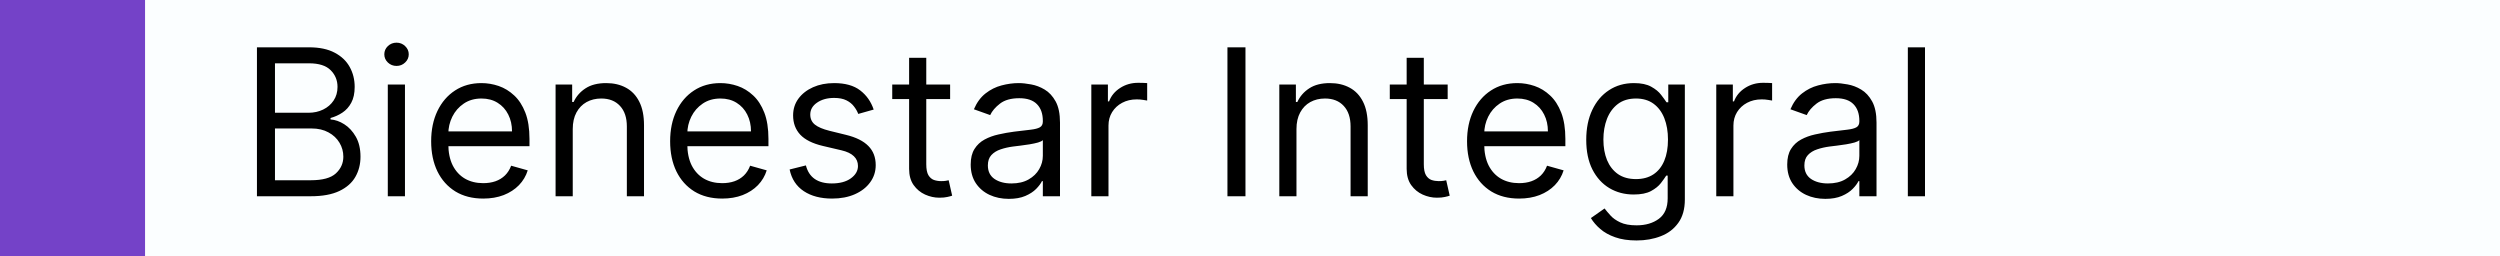
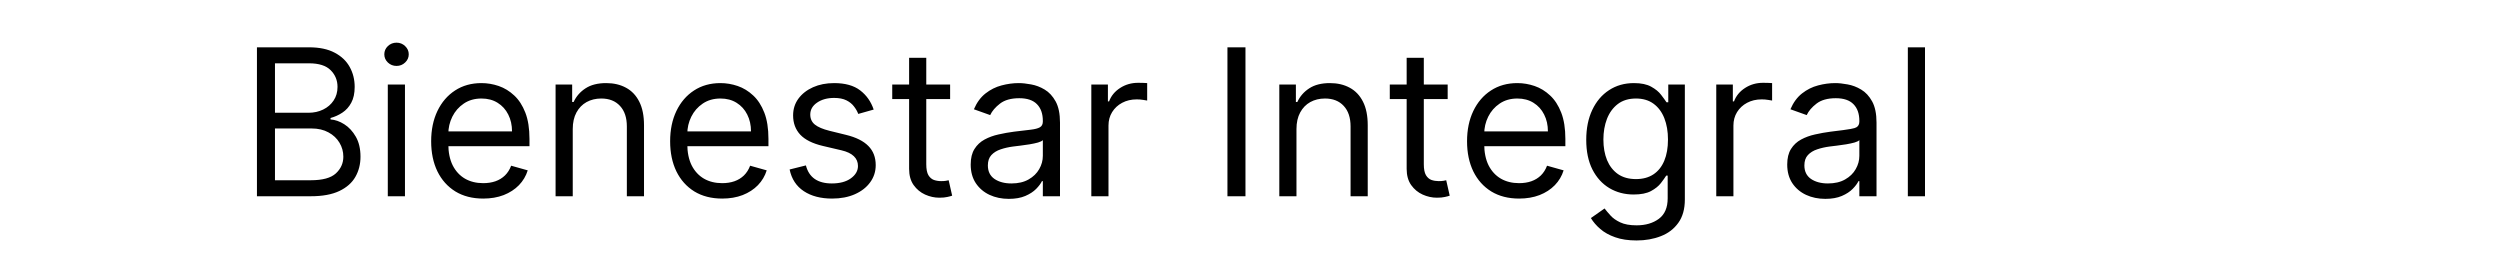
<svg xmlns="http://www.w3.org/2000/svg" width="293" height="30" viewBox="0 0 293 30" fill="none">
-   <rect width="293" height="30" fill="#FBFEFF" />
-   <rect width="17" height="30" fill="#7442C8" />
-   <path d="M30.114 23V5.545H36.216C37.432 5.545 38.435 5.756 39.224 6.176C40.014 6.591 40.602 7.151 40.989 7.855C41.375 8.554 41.568 9.33 41.568 10.182C41.568 10.932 41.435 11.551 41.168 12.04C40.906 12.528 40.56 12.915 40.128 13.199C39.702 13.483 39.239 13.693 38.739 13.829V14C39.273 14.034 39.81 14.222 40.349 14.562C40.889 14.903 41.341 15.392 41.705 16.028C42.068 16.665 42.25 17.443 42.25 18.364C42.25 19.239 42.051 20.026 41.653 20.724C41.256 21.423 40.628 21.977 39.77 22.386C38.912 22.796 37.795 23 36.42 23H30.114ZM32.227 21.125H36.42C37.801 21.125 38.781 20.858 39.361 20.324C39.946 19.784 40.239 19.131 40.239 18.364C40.239 17.773 40.088 17.227 39.787 16.727C39.486 16.222 39.057 15.818 38.5 15.517C37.943 15.21 37.284 15.057 36.523 15.057H32.227V21.125ZM32.227 13.216H36.148C36.784 13.216 37.358 13.091 37.869 12.841C38.386 12.591 38.795 12.239 39.097 11.784C39.403 11.329 39.557 10.796 39.557 10.182C39.557 9.415 39.29 8.764 38.756 8.23C38.222 7.69 37.375 7.42 36.216 7.42H32.227V13.216ZM45.45 23V9.909H47.462V23H45.45ZM46.473 7.727C46.081 7.727 45.743 7.594 45.459 7.327C45.18 7.06 45.041 6.739 45.041 6.364C45.041 5.989 45.18 5.668 45.459 5.401C45.743 5.134 46.081 5 46.473 5C46.865 5 47.2 5.134 47.479 5.401C47.763 5.668 47.905 5.989 47.905 6.364C47.905 6.739 47.763 7.06 47.479 7.327C47.2 7.594 46.865 7.727 46.473 7.727ZM56.634 23.273C55.373 23.273 54.285 22.994 53.37 22.438C52.461 21.875 51.759 21.091 51.265 20.085C50.776 19.074 50.532 17.898 50.532 16.557C50.532 15.216 50.776 14.034 51.265 13.011C51.759 11.983 52.447 11.182 53.327 10.608C54.214 10.028 55.248 9.739 56.43 9.739C57.111 9.739 57.785 9.852 58.45 10.079C59.114 10.307 59.719 10.676 60.265 11.188C60.81 11.693 61.245 12.364 61.569 13.199C61.893 14.034 62.055 15.062 62.055 16.284V17.136H51.964V15.398H60.009C60.009 14.659 59.861 14 59.566 13.421C59.276 12.841 58.861 12.383 58.322 12.048C57.788 11.713 57.157 11.546 56.43 11.546C55.629 11.546 54.935 11.744 54.35 12.142C53.771 12.534 53.325 13.046 53.012 13.676C52.7 14.307 52.543 14.983 52.543 15.704V16.864C52.543 17.852 52.714 18.69 53.055 19.378C53.401 20.06 53.881 20.579 54.495 20.938C55.109 21.29 55.822 21.466 56.634 21.466C57.163 21.466 57.64 21.392 58.066 21.244C58.498 21.091 58.87 20.864 59.182 20.562C59.495 20.256 59.736 19.875 59.907 19.421L61.85 19.966C61.646 20.625 61.302 21.204 60.819 21.704C60.336 22.199 59.739 22.585 59.029 22.864C58.319 23.136 57.521 23.273 56.634 23.273ZM67.126 15.125V23H65.114V9.909H67.058V11.954H67.228C67.535 11.29 68.001 10.756 68.626 10.352C69.251 9.943 70.058 9.739 71.046 9.739C71.933 9.739 72.708 9.92 73.373 10.284C74.038 10.642 74.555 11.188 74.924 11.921C75.293 12.648 75.478 13.568 75.478 14.682V23H73.467V14.818C73.467 13.79 73.2 12.989 72.665 12.415C72.131 11.835 71.398 11.546 70.467 11.546C69.825 11.546 69.251 11.685 68.745 11.963C68.245 12.242 67.85 12.648 67.56 13.182C67.271 13.716 67.126 14.364 67.126 15.125ZM84.642 23.273C83.381 23.273 82.293 22.994 81.378 22.438C80.469 21.875 79.767 21.091 79.273 20.085C78.784 19.074 78.54 17.898 78.54 16.557C78.54 15.216 78.784 14.034 79.273 13.011C79.767 11.983 80.454 11.182 81.335 10.608C82.222 10.028 83.256 9.739 84.438 9.739C85.119 9.739 85.793 9.852 86.457 10.079C87.122 10.307 87.727 10.676 88.273 11.188C88.818 11.693 89.253 12.364 89.577 13.199C89.901 14.034 90.062 15.062 90.062 16.284V17.136H79.972V15.398H88.017C88.017 14.659 87.869 14 87.574 13.421C87.284 12.841 86.869 12.383 86.329 12.048C85.796 11.713 85.165 11.546 84.438 11.546C83.636 11.546 82.943 11.744 82.358 12.142C81.778 12.534 81.332 13.046 81.02 13.676C80.707 14.307 80.551 14.983 80.551 15.704V16.864C80.551 17.852 80.722 18.69 81.062 19.378C81.409 20.06 81.889 20.579 82.503 20.938C83.117 21.29 83.829 21.466 84.642 21.466C85.171 21.466 85.648 21.392 86.074 21.244C86.506 21.091 86.878 20.864 87.19 20.562C87.503 20.256 87.744 19.875 87.915 19.421L89.858 19.966C89.653 20.625 89.31 21.204 88.827 21.704C88.344 22.199 87.747 22.585 87.037 22.864C86.327 23.136 85.528 23.273 84.642 23.273ZM102.395 12.841L100.588 13.352C100.474 13.051 100.307 12.758 100.085 12.474C99.869 12.185 99.574 11.946 99.199 11.758C98.824 11.571 98.344 11.477 97.758 11.477C96.957 11.477 96.29 11.662 95.756 12.031C95.227 12.395 94.963 12.858 94.963 13.421C94.963 13.921 95.145 14.315 95.508 14.605C95.872 14.895 96.44 15.136 97.213 15.329L99.156 15.807C100.327 16.091 101.199 16.526 101.773 17.111C102.347 17.69 102.634 18.438 102.634 19.352C102.634 20.102 102.418 20.773 101.986 21.364C101.56 21.954 100.963 22.421 100.196 22.761C99.429 23.102 98.537 23.273 97.52 23.273C96.185 23.273 95.079 22.983 94.204 22.403C93.329 21.824 92.776 20.977 92.543 19.864L94.452 19.386C94.633 20.091 94.977 20.619 95.483 20.972C95.994 21.324 96.662 21.5 97.486 21.5C98.423 21.5 99.168 21.301 99.719 20.903C100.276 20.5 100.554 20.017 100.554 19.454C100.554 19 100.395 18.619 100.077 18.312C99.758 18 99.27 17.767 98.611 17.614L96.429 17.102C95.23 16.818 94.349 16.378 93.787 15.781C93.23 15.179 92.952 14.426 92.952 13.523C92.952 12.784 93.159 12.131 93.574 11.562C93.994 10.994 94.565 10.548 95.287 10.224C96.014 9.901 96.838 9.739 97.758 9.739C99.054 9.739 100.071 10.023 100.81 10.591C101.554 11.159 102.082 11.909 102.395 12.841ZM111.354 9.909V11.614H104.57V9.909H111.354ZM106.548 6.773H108.559V19.25C108.559 19.818 108.641 20.244 108.806 20.528C108.977 20.807 109.192 20.994 109.454 21.091C109.721 21.182 110.002 21.227 110.298 21.227C110.519 21.227 110.701 21.216 110.843 21.193C110.985 21.165 111.099 21.142 111.184 21.125L111.593 22.932C111.457 22.983 111.266 23.034 111.022 23.085C110.778 23.142 110.468 23.171 110.093 23.171C109.525 23.171 108.968 23.048 108.423 22.804C107.883 22.56 107.434 22.188 107.076 21.688C106.724 21.188 106.548 20.557 106.548 19.796V6.773ZM118.232 23.307C117.403 23.307 116.65 23.151 115.974 22.838C115.298 22.52 114.761 22.062 114.363 21.466C113.965 20.864 113.766 20.136 113.766 19.284C113.766 18.534 113.914 17.926 114.21 17.46C114.505 16.989 114.9 16.619 115.394 16.352C115.888 16.085 116.434 15.886 117.031 15.756C117.633 15.619 118.238 15.511 118.846 15.432C119.641 15.329 120.286 15.253 120.781 15.202C121.281 15.145 121.644 15.051 121.871 14.921C122.104 14.79 122.221 14.562 122.221 14.239V14.171C122.221 13.329 121.991 12.676 121.531 12.21C121.076 11.744 120.386 11.511 119.46 11.511C118.499 11.511 117.746 11.722 117.201 12.142C116.656 12.562 116.272 13.011 116.05 13.489L114.141 12.807C114.482 12.011 114.937 11.392 115.505 10.949C116.079 10.5 116.704 10.188 117.38 10.011C118.062 9.83 118.732 9.739 119.391 9.739C119.812 9.739 120.295 9.79 120.84 9.892C121.391 9.989 121.923 10.19 122.434 10.497C122.951 10.804 123.38 11.267 123.721 11.886C124.062 12.506 124.232 13.335 124.232 14.375V23H122.221V21.227H122.119C121.982 21.511 121.755 21.815 121.437 22.139C121.119 22.463 120.695 22.739 120.167 22.966C119.638 23.193 118.994 23.307 118.232 23.307ZM118.539 21.5C119.335 21.5 120.005 21.344 120.55 21.031C121.102 20.719 121.516 20.315 121.795 19.821C122.079 19.327 122.221 18.807 122.221 18.261V16.421C122.136 16.523 121.948 16.616 121.658 16.702C121.374 16.781 121.045 16.852 120.67 16.915C120.3 16.972 119.94 17.023 119.587 17.068C119.241 17.108 118.96 17.142 118.744 17.171C118.221 17.239 117.732 17.349 117.278 17.503C116.829 17.651 116.465 17.875 116.187 18.176C115.914 18.472 115.778 18.875 115.778 19.386C115.778 20.085 116.036 20.614 116.553 20.972C117.076 21.324 117.738 21.5 118.539 21.5ZM127.903 23V9.909H129.847V11.886H129.983C130.222 11.239 130.653 10.713 131.278 10.31C131.903 9.906 132.608 9.705 133.392 9.705C133.54 9.705 133.724 9.707 133.946 9.713C134.168 9.719 134.335 9.727 134.449 9.739V11.784C134.381 11.767 134.224 11.742 133.98 11.707C133.741 11.668 133.489 11.648 133.222 11.648C132.585 11.648 132.017 11.781 131.517 12.048C131.023 12.31 130.631 12.673 130.341 13.139C130.057 13.599 129.915 14.125 129.915 14.716V23H127.903ZM145.969 5.545V23H143.856V5.545H145.969ZM151.946 15.125V23H149.935V9.909H151.878V11.954H152.048C152.355 11.29 152.821 10.756 153.446 10.352C154.071 9.943 154.878 9.739 155.866 9.739C156.753 9.739 157.528 9.92 158.193 10.284C158.858 10.642 159.375 11.188 159.744 11.921C160.114 12.648 160.298 13.568 160.298 14.682V23H158.287V14.818C158.287 13.79 158.02 12.989 157.486 12.415C156.952 11.835 156.219 11.546 155.287 11.546C154.645 11.546 154.071 11.685 153.565 11.963C153.065 12.242 152.67 12.648 152.381 13.182C152.091 13.716 151.946 14.364 151.946 15.125ZM169.667 9.909V11.614H162.883V9.909H169.667ZM164.86 6.773H166.871V19.25C166.871 19.818 166.954 20.244 167.119 20.528C167.289 20.807 167.505 20.994 167.766 21.091C168.033 21.182 168.315 21.227 168.61 21.227C168.832 21.227 169.013 21.216 169.156 21.193C169.298 21.165 169.411 21.142 169.496 21.125L169.906 22.932C169.769 22.983 169.579 23.034 169.335 23.085C169.09 23.142 168.781 23.171 168.406 23.171C167.837 23.171 167.281 23.048 166.735 22.804C166.195 22.56 165.746 22.188 165.388 21.688C165.036 21.188 164.86 20.557 164.86 19.796V6.773ZM178.04 23.273C176.779 23.273 175.691 22.994 174.776 22.438C173.867 21.875 173.165 21.091 172.671 20.085C172.183 19.074 171.938 17.898 171.938 16.557C171.938 15.216 172.183 14.034 172.671 13.011C173.165 11.983 173.853 11.182 174.734 10.608C175.62 10.028 176.654 9.739 177.836 9.739C178.518 9.739 179.191 9.852 179.856 10.079C180.521 10.307 181.126 10.676 181.671 11.188C182.217 11.693 182.651 12.364 182.975 13.199C183.299 14.034 183.461 15.062 183.461 16.284V17.136H173.37V15.398H181.415C181.415 14.659 181.268 14 180.972 13.421C180.683 12.841 180.268 12.383 179.728 12.048C179.194 11.713 178.563 11.546 177.836 11.546C177.035 11.546 176.342 11.744 175.756 12.142C175.177 12.534 174.731 13.046 174.418 13.676C174.106 14.307 173.95 14.983 173.95 15.704V16.864C173.95 17.852 174.12 18.69 174.461 19.378C174.808 20.06 175.288 20.579 175.901 20.938C176.515 21.29 177.228 21.466 178.04 21.466C178.569 21.466 179.046 21.392 179.472 21.244C179.904 21.091 180.276 20.864 180.589 20.562C180.901 20.256 181.143 19.875 181.313 19.421L183.256 19.966C183.052 20.625 182.708 21.204 182.225 21.704C181.742 22.199 181.146 22.585 180.435 22.864C179.725 23.136 178.927 23.273 178.04 23.273ZM191.805 28.182C190.833 28.182 189.998 28.057 189.299 27.807C188.6 27.562 188.018 27.239 187.552 26.835C187.092 26.438 186.725 26.011 186.452 25.557L188.055 24.432C188.237 24.671 188.467 24.943 188.745 25.25C189.023 25.562 189.404 25.832 189.887 26.06C190.376 26.293 191.015 26.409 191.805 26.409C192.862 26.409 193.734 26.153 194.421 25.642C195.109 25.131 195.452 24.329 195.452 23.239V20.579H195.282C195.134 20.818 194.924 21.114 194.651 21.466C194.384 21.812 193.998 22.122 193.492 22.395C192.992 22.662 192.316 22.796 191.464 22.796C190.407 22.796 189.458 22.546 188.617 22.046C187.782 21.546 187.12 20.818 186.631 19.864C186.148 18.909 185.907 17.75 185.907 16.386C185.907 15.046 186.143 13.878 186.614 12.883C187.086 11.883 187.742 11.111 188.583 10.565C189.424 10.014 190.396 9.739 191.498 9.739C192.35 9.739 193.026 9.881 193.526 10.165C194.032 10.443 194.418 10.761 194.685 11.119C194.958 11.472 195.168 11.761 195.316 11.989H195.521V9.909H197.464V23.375C197.464 24.5 197.208 25.415 196.697 26.119C196.191 26.829 195.509 27.349 194.651 27.679C193.799 28.014 192.85 28.182 191.805 28.182ZM191.737 20.989C192.543 20.989 193.225 20.804 193.782 20.435C194.339 20.065 194.762 19.534 195.052 18.841C195.342 18.148 195.487 17.318 195.487 16.352C195.487 15.409 195.344 14.577 195.06 13.855C194.776 13.133 194.356 12.568 193.799 12.159C193.242 11.75 192.555 11.546 191.737 11.546C190.884 11.546 190.174 11.761 189.606 12.193C189.043 12.625 188.62 13.204 188.336 13.932C188.058 14.659 187.918 15.466 187.918 16.352C187.918 17.261 188.06 18.065 188.344 18.764C188.634 19.457 189.06 20.003 189.623 20.401C190.191 20.793 190.896 20.989 191.737 20.989ZM201.146 23V9.909H203.089V11.886H203.225C203.464 11.239 203.896 10.713 204.521 10.31C205.146 9.906 205.85 9.705 206.634 9.705C206.782 9.705 206.967 9.707 207.188 9.713C207.41 9.719 207.577 9.727 207.691 9.739V11.784C207.623 11.767 207.467 11.742 207.222 11.707C206.984 11.668 206.731 11.648 206.464 11.648C205.827 11.648 205.259 11.781 204.759 12.048C204.265 12.31 203.873 12.673 203.583 13.139C203.299 13.599 203.157 14.125 203.157 14.716V23H201.146ZM213.928 23.307C213.098 23.307 212.345 23.151 211.669 22.838C210.993 22.52 210.456 22.062 210.058 21.466C209.661 20.864 209.462 20.136 209.462 19.284C209.462 18.534 209.609 17.926 209.905 17.46C210.2 16.989 210.595 16.619 211.089 16.352C211.584 16.085 212.129 15.886 212.726 15.756C213.328 15.619 213.933 15.511 214.541 15.432C215.337 15.329 215.982 15.253 216.476 15.202C216.976 15.145 217.339 15.051 217.567 14.921C217.8 14.79 217.916 14.562 217.916 14.239V14.171C217.916 13.329 217.686 12.676 217.226 12.21C216.771 11.744 216.081 11.511 215.155 11.511C214.195 11.511 213.442 11.722 212.896 12.142C212.351 12.562 211.967 13.011 211.746 13.489L209.837 12.807C210.178 12.011 210.632 11.392 211.2 10.949C211.774 10.5 212.399 10.188 213.075 10.011C213.757 9.83 214.428 9.739 215.087 9.739C215.507 9.739 215.99 9.79 216.536 9.892C217.087 9.989 217.618 10.19 218.129 10.497C218.646 10.804 219.075 11.267 219.416 11.886C219.757 12.506 219.928 13.335 219.928 14.375V23H217.916V21.227H217.814C217.678 21.511 217.45 21.815 217.132 22.139C216.814 22.463 216.391 22.739 215.862 22.966C215.334 23.193 214.689 23.307 213.928 23.307ZM214.234 21.5C215.03 21.5 215.7 21.344 216.246 21.031C216.797 20.719 217.212 20.315 217.49 19.821C217.774 19.327 217.916 18.807 217.916 18.261V16.421C217.831 16.523 217.643 16.616 217.354 16.702C217.07 16.781 216.74 16.852 216.365 16.915C215.996 16.972 215.635 17.023 215.283 17.068C214.936 17.108 214.655 17.142 214.439 17.171C213.916 17.239 213.428 17.349 212.973 17.503C212.524 17.651 212.161 17.875 211.882 18.176C211.609 18.472 211.473 18.875 211.473 19.386C211.473 20.085 211.732 20.614 212.249 20.972C212.771 21.324 213.433 21.5 214.234 21.5ZM225.61 5.545V23H223.599V5.545H225.61Z" fill="black" />
+   <path d="M30.114 23V5.545H36.216C37.432 5.545 38.435 5.756 39.224 6.176C40.014 6.591 40.602 7.151 40.989 7.855C41.375 8.554 41.568 9.33 41.568 10.182C41.568 10.932 41.435 11.551 41.168 12.04C40.906 12.528 40.56 12.915 40.128 13.199C39.702 13.483 39.239 13.693 38.739 13.829V14C39.273 14.034 39.81 14.222 40.349 14.562C40.889 14.903 41.341 15.392 41.705 16.028C42.068 16.665 42.25 17.443 42.25 18.364C42.25 19.239 42.051 20.026 41.653 20.724C41.256 21.423 40.628 21.977 39.77 22.386C38.912 22.796 37.795 23 36.42 23H30.114ZM32.227 21.125H36.42C37.801 21.125 38.781 20.858 39.361 20.324C39.946 19.784 40.239 19.131 40.239 18.364C40.239 17.773 40.088 17.227 39.787 16.727C39.486 16.222 39.057 15.818 38.5 15.517C37.943 15.21 37.284 15.057 36.523 15.057H32.227V21.125ZM32.227 13.216H36.148C36.784 13.216 37.358 13.091 37.869 12.841C38.386 12.591 38.795 12.239 39.097 11.784C39.403 11.329 39.557 10.796 39.557 10.182C39.557 9.415 39.29 8.764 38.756 8.23C38.222 7.69 37.375 7.42 36.216 7.42H32.227V13.216ZM45.45 23V9.909H47.462V23H45.45ZM46.473 7.727C46.081 7.727 45.743 7.594 45.459 7.327C45.18 7.06 45.041 6.739 45.041 6.364C45.041 5.989 45.18 5.668 45.459 5.401C45.743 5.134 46.081 5 46.473 5C46.865 5 47.2 5.134 47.479 5.401C47.763 5.668 47.905 5.989 47.905 6.364C47.905 6.739 47.763 7.06 47.479 7.327C47.2 7.594 46.865 7.727 46.473 7.727ZM56.634 23.273C55.373 23.273 54.285 22.994 53.37 22.438C52.461 21.875 51.759 21.091 51.265 20.085C50.776 19.074 50.532 17.898 50.532 16.557C50.532 15.216 50.776 14.034 51.265 13.011C51.759 11.983 52.447 11.182 53.327 10.608C54.214 10.028 55.248 9.739 56.43 9.739C57.111 9.739 57.785 9.852 58.45 10.079C59.114 10.307 59.719 10.676 60.265 11.188C60.81 11.693 61.245 12.364 61.569 13.199C61.893 14.034 62.055 15.062 62.055 16.284V17.136H51.964V15.398H60.009C60.009 14.659 59.861 14 59.566 13.421C59.276 12.841 58.861 12.383 58.322 12.048C57.788 11.713 57.157 11.546 56.43 11.546C55.629 11.546 54.935 11.744 54.35 12.142C53.771 12.534 53.325 13.046 53.012 13.676C52.7 14.307 52.543 14.983 52.543 15.704V16.864C52.543 17.852 52.714 18.69 53.055 19.378C53.401 20.06 53.881 20.579 54.495 20.938C55.109 21.29 55.822 21.466 56.634 21.466C57.163 21.466 57.64 21.392 58.066 21.244C58.498 21.091 58.87 20.864 59.182 20.562C59.495 20.256 59.736 19.875 59.907 19.421L61.85 19.966C61.646 20.625 61.302 21.204 60.819 21.704C60.336 22.199 59.739 22.585 59.029 22.864C58.319 23.136 57.521 23.273 56.634 23.273ZM67.126 15.125V23H65.114V9.909H67.058V11.954H67.228C67.535 11.29 68.001 10.756 68.626 10.352C69.251 9.943 70.058 9.739 71.046 9.739C71.933 9.739 72.708 9.92 73.373 10.284C74.038 10.642 74.555 11.188 74.924 11.921C75.293 12.648 75.478 13.568 75.478 14.682V23H73.467V14.818C73.467 13.79 73.2 12.989 72.665 12.415C72.131 11.835 71.398 11.546 70.467 11.546C69.825 11.546 69.251 11.685 68.745 11.963C68.245 12.242 67.85 12.648 67.56 13.182C67.271 13.716 67.126 14.364 67.126 15.125ZM84.642 23.273C83.381 23.273 82.293 22.994 81.378 22.438C80.469 21.875 79.767 21.091 79.273 20.085C78.784 19.074 78.54 17.898 78.54 16.557C78.54 15.216 78.784 14.034 79.273 13.011C79.767 11.983 80.454 11.182 81.335 10.608C82.222 10.028 83.256 9.739 84.438 9.739C85.119 9.739 85.793 9.852 86.457 10.079C87.122 10.307 87.727 10.676 88.273 11.188C88.818 11.693 89.253 12.364 89.577 13.199C89.901 14.034 90.062 15.062 90.062 16.284V17.136H79.972V15.398H88.017C88.017 14.659 87.869 14 87.574 13.421C87.284 12.841 86.869 12.383 86.329 12.048C85.796 11.713 85.165 11.546 84.438 11.546C83.636 11.546 82.943 11.744 82.358 12.142C81.778 12.534 81.332 13.046 81.02 13.676C80.707 14.307 80.551 14.983 80.551 15.704V16.864C80.551 17.852 80.722 18.69 81.062 19.378C81.409 20.06 81.889 20.579 82.503 20.938C83.117 21.29 83.829 21.466 84.642 21.466C85.171 21.466 85.648 21.392 86.074 21.244C86.506 21.091 86.878 20.864 87.19 20.562C87.503 20.256 87.744 19.875 87.915 19.421L89.858 19.966C89.653 20.625 89.31 21.204 88.827 21.704C88.344 22.199 87.747 22.585 87.037 22.864C86.327 23.136 85.528 23.273 84.642 23.273ZM102.395 12.841L100.588 13.352C100.474 13.051 100.307 12.758 100.085 12.474C99.869 12.185 99.574 11.946 99.199 11.758C98.824 11.571 98.344 11.477 97.758 11.477C96.957 11.477 96.29 11.662 95.756 12.031C95.227 12.395 94.963 12.858 94.963 13.421C94.963 13.921 95.145 14.315 95.508 14.605C95.872 14.895 96.44 15.136 97.213 15.329L99.156 15.807C100.327 16.091 101.199 16.526 101.773 17.111C102.347 17.69 102.634 18.438 102.634 19.352C102.634 20.102 102.418 20.773 101.986 21.364C101.56 21.954 100.963 22.421 100.196 22.761C99.429 23.102 98.537 23.273 97.52 23.273C96.185 23.273 95.079 22.983 94.204 22.403C93.329 21.824 92.776 20.977 92.543 19.864L94.452 19.386C94.633 20.091 94.977 20.619 95.483 20.972C95.994 21.324 96.662 21.5 97.486 21.5C98.423 21.5 99.168 21.301 99.719 20.903C100.276 20.5 100.554 20.017 100.554 19.454C100.554 19 100.395 18.619 100.077 18.312C99.758 18 99.27 17.767 98.611 17.614L96.429 17.102C95.23 16.818 94.349 16.378 93.787 15.781C93.23 15.179 92.952 14.426 92.952 13.523C92.952 12.784 93.159 12.131 93.574 11.562C93.994 10.994 94.565 10.548 95.287 10.224C96.014 9.901 96.838 9.739 97.758 9.739C99.054 9.739 100.071 10.023 100.81 10.591C101.554 11.159 102.082 11.909 102.395 12.841ZM111.354 9.909V11.614H104.57V9.909H111.354ZM106.548 6.773H108.559V19.25C108.559 19.818 108.641 20.244 108.806 20.528C108.977 20.807 109.192 20.994 109.454 21.091C109.721 21.182 110.002 21.227 110.298 21.227C110.519 21.227 110.701 21.216 110.843 21.193C110.985 21.165 111.099 21.142 111.184 21.125L111.593 22.932C111.457 22.983 111.266 23.034 111.022 23.085C110.778 23.142 110.468 23.171 110.093 23.171C109.525 23.171 108.968 23.048 108.423 22.804C107.883 22.56 107.434 22.188 107.076 21.688C106.724 21.188 106.548 20.557 106.548 19.796V6.773ZM118.232 23.307C117.403 23.307 116.65 23.151 115.974 22.838C115.298 22.52 114.761 22.062 114.363 21.466C113.965 20.864 113.766 20.136 113.766 19.284C113.766 18.534 113.914 17.926 114.21 17.46C114.505 16.989 114.9 16.619 115.394 16.352C115.888 16.085 116.434 15.886 117.031 15.756C117.633 15.619 118.238 15.511 118.846 15.432C119.641 15.329 120.286 15.253 120.781 15.202C121.281 15.145 121.644 15.051 121.871 14.921C122.104 14.79 122.221 14.562 122.221 14.239V14.171C122.221 13.329 121.991 12.676 121.531 12.21C121.076 11.744 120.386 11.511 119.46 11.511C118.499 11.511 117.746 11.722 117.201 12.142C116.656 12.562 116.272 13.011 116.05 13.489L114.141 12.807C114.482 12.011 114.937 11.392 115.505 10.949C116.079 10.5 116.704 10.188 117.38 10.011C118.062 9.83 118.732 9.739 119.391 9.739C119.812 9.739 120.295 9.79 120.84 9.892C121.391 9.989 121.923 10.19 122.434 10.497C122.951 10.804 123.38 11.267 123.721 11.886C124.062 12.506 124.232 13.335 124.232 14.375V23H122.221V21.227H122.119C121.982 21.511 121.755 21.815 121.437 22.139C121.119 22.463 120.695 22.739 120.167 22.966C119.638 23.193 118.994 23.307 118.232 23.307ZM118.539 21.5C119.335 21.5 120.005 21.344 120.55 21.031C121.102 20.719 121.516 20.315 121.795 19.821C122.079 19.327 122.221 18.807 122.221 18.261V16.421C122.136 16.523 121.948 16.616 121.658 16.702C121.374 16.781 121.045 16.852 120.67 16.915C120.3 16.972 119.94 17.023 119.587 17.068C119.241 17.108 118.96 17.142 118.744 17.171C118.221 17.239 117.732 17.349 117.278 17.503C116.829 17.651 116.465 17.875 116.187 18.176C115.914 18.472 115.778 18.875 115.778 19.386C115.778 20.085 116.036 20.614 116.553 20.972C117.076 21.324 117.738 21.5 118.539 21.5ZM127.903 23V9.909H129.847V11.886H129.983C130.222 11.239 130.653 10.713 131.278 10.31C131.903 9.906 132.608 9.705 133.392 9.705C133.54 9.705 133.724 9.707 133.946 9.713C134.168 9.719 134.335 9.727 134.449 9.739V11.784C134.381 11.767 134.224 11.742 133.98 11.707C133.741 11.668 133.489 11.648 133.222 11.648C132.585 11.648 132.017 11.781 131.517 12.048C131.023 12.31 130.631 12.673 130.341 13.139C130.057 13.599 129.915 14.125 129.915 14.716V23H127.903ZM145.969 5.545V23H143.856V5.545H145.969ZM151.946 15.125V23H149.935V9.909H151.878V11.954H152.048C152.355 11.29 152.821 10.756 153.446 10.352C154.071 9.943 154.878 9.739 155.866 9.739C156.753 9.739 157.528 9.92 158.193 10.284C158.858 10.642 159.375 11.188 159.744 11.921C160.114 12.648 160.298 13.568 160.298 14.682V23H158.287V14.818C158.287 13.79 158.02 12.989 157.486 12.415C156.952 11.835 156.219 11.546 155.287 11.546C154.645 11.546 154.071 11.685 153.565 11.963C153.065 12.242 152.67 12.648 152.381 13.182C152.091 13.716 151.946 14.364 151.946 15.125ZM169.667 9.909V11.614H162.883V9.909H169.667ZM164.86 6.773H166.871V19.25C166.871 19.818 166.954 20.244 167.119 20.528C167.289 20.807 167.505 20.994 167.766 21.091C168.033 21.182 168.315 21.227 168.61 21.227C168.832 21.227 169.013 21.216 169.156 21.193C169.298 21.165 169.411 21.142 169.496 21.125L169.906 22.932C169.769 22.983 169.579 23.034 169.335 23.085C169.09 23.142 168.781 23.171 168.406 23.171C167.837 23.171 167.281 23.048 166.735 22.804C166.195 22.56 165.746 22.188 165.388 21.688C165.036 21.188 164.86 20.557 164.86 19.796V6.773ZM178.04 23.273C176.779 23.273 175.691 22.994 174.776 22.438C173.867 21.875 173.165 21.091 172.671 20.085C172.183 19.074 171.938 17.898 171.938 16.557C171.938 15.216 172.183 14.034 172.671 13.011C173.165 11.983 173.853 11.182 174.734 10.608C175.62 10.028 176.654 9.739 177.836 9.739C178.518 9.739 179.191 9.852 179.856 10.079C180.521 10.307 181.126 10.676 181.671 11.188C182.217 11.693 182.651 12.364 182.975 13.199C183.299 14.034 183.461 15.062 183.461 16.284V17.136H173.37V15.398H181.415C181.415 14.659 181.268 14 180.972 13.421C180.683 12.841 180.268 12.383 179.728 12.048C179.194 11.713 178.563 11.546 177.836 11.546C177.035 11.546 176.342 11.744 175.756 12.142C175.177 12.534 174.731 13.046 174.418 13.676C174.106 14.307 173.95 14.983 173.95 15.704V16.864C173.95 17.852 174.12 18.69 174.461 19.378C174.808 20.06 175.288 20.579 175.901 20.938C176.515 21.29 177.228 21.466 178.04 21.466C178.569 21.466 179.046 21.392 179.472 21.244C179.904 21.091 180.276 20.864 180.589 20.562C180.901 20.256 181.143 19.875 181.313 19.421L183.256 19.966C183.052 20.625 182.708 21.204 182.225 21.704C181.742 22.199 181.146 22.585 180.435 22.864C179.725 23.136 178.927 23.273 178.04 23.273ZM191.805 28.182C190.833 28.182 189.998 28.057 189.299 27.807C188.6 27.562 188.018 27.239 187.552 26.835C187.092 26.438 186.725 26.011 186.452 25.557L188.055 24.432C188.237 24.671 188.467 24.943 188.745 25.25C189.023 25.562 189.404 25.832 189.887 26.06C190.376 26.293 191.015 26.409 191.805 26.409C192.862 26.409 193.734 26.153 194.421 25.642C195.109 25.131 195.452 24.329 195.452 23.239V20.579H195.282C195.134 20.818 194.924 21.114 194.651 21.466C194.384 21.812 193.998 22.122 193.492 22.395C192.992 22.662 192.316 22.796 191.464 22.796C190.407 22.796 189.458 22.546 188.617 22.046C187.782 21.546 187.12 20.818 186.631 19.864C186.148 18.909 185.907 17.75 185.907 16.386C185.907 15.046 186.143 13.878 186.614 12.883C187.086 11.883 187.742 11.111 188.583 10.565C189.424 10.014 190.396 9.739 191.498 9.739C192.35 9.739 193.026 9.881 193.526 10.165C194.032 10.443 194.418 10.761 194.685 11.119C194.958 11.472 195.168 11.761 195.316 11.989H195.521V9.909H197.464V23.375C197.464 24.5 197.208 25.415 196.697 26.119C196.191 26.829 195.509 27.349 194.651 27.679C193.799 28.014 192.85 28.182 191.805 28.182ZM191.737 20.989C192.543 20.989 193.225 20.804 193.782 20.435C194.339 20.065 194.762 19.534 195.052 18.841C195.342 18.148 195.487 17.318 195.487 16.352C195.487 15.409 195.344 14.577 195.06 13.855C194.776 13.133 194.356 12.568 193.799 12.159C193.242 11.75 192.555 11.546 191.737 11.546C190.884 11.546 190.174 11.761 189.606 12.193C189.043 12.625 188.62 13.204 188.336 13.932C188.058 14.659 187.918 15.466 187.918 16.352C187.918 17.261 188.06 18.065 188.344 18.764C188.634 19.457 189.06 20.003 189.623 20.401C190.191 20.793 190.896 20.989 191.737 20.989ZM201.146 23V9.909H203.089V11.886H203.225C203.464 11.239 203.896 10.713 204.521 10.31C205.146 9.906 205.85 9.705 206.634 9.705C206.782 9.705 206.967 9.707 207.188 9.713C207.41 9.719 207.577 9.727 207.691 9.739V11.784C207.623 11.767 207.467 11.742 207.222 11.707C206.984 11.668 206.731 11.648 206.464 11.648C205.827 11.648 205.259 11.781 204.759 12.048C204.265 12.31 203.873 12.673 203.583 13.139C203.299 13.599 203.157 14.125 203.157 14.716V23H201.146ZM213.928 23.307C213.098 23.307 212.345 23.151 211.669 22.838C210.993 22.52 210.456 22.062 210.058 21.466C209.661 20.864 209.462 20.136 209.462 19.284C209.462 18.534 209.609 17.926 209.905 17.46C210.2 16.989 210.595 16.619 211.089 16.352C211.584 16.085 212.129 15.886 212.726 15.756C213.328 15.619 213.933 15.511 214.541 15.432C216.976 15.145 217.339 15.051 217.567 14.921C217.8 14.79 217.916 14.562 217.916 14.239V14.171C217.916 13.329 217.686 12.676 217.226 12.21C216.771 11.744 216.081 11.511 215.155 11.511C214.195 11.511 213.442 11.722 212.896 12.142C212.351 12.562 211.967 13.011 211.746 13.489L209.837 12.807C210.178 12.011 210.632 11.392 211.2 10.949C211.774 10.5 212.399 10.188 213.075 10.011C213.757 9.83 214.428 9.739 215.087 9.739C215.507 9.739 215.99 9.79 216.536 9.892C217.087 9.989 217.618 10.19 218.129 10.497C218.646 10.804 219.075 11.267 219.416 11.886C219.757 12.506 219.928 13.335 219.928 14.375V23H217.916V21.227H217.814C217.678 21.511 217.45 21.815 217.132 22.139C216.814 22.463 216.391 22.739 215.862 22.966C215.334 23.193 214.689 23.307 213.928 23.307ZM214.234 21.5C215.03 21.5 215.7 21.344 216.246 21.031C216.797 20.719 217.212 20.315 217.49 19.821C217.774 19.327 217.916 18.807 217.916 18.261V16.421C217.831 16.523 217.643 16.616 217.354 16.702C217.07 16.781 216.74 16.852 216.365 16.915C215.996 16.972 215.635 17.023 215.283 17.068C214.936 17.108 214.655 17.142 214.439 17.171C213.916 17.239 213.428 17.349 212.973 17.503C212.524 17.651 212.161 17.875 211.882 18.176C211.609 18.472 211.473 18.875 211.473 19.386C211.473 20.085 211.732 20.614 212.249 20.972C212.771 21.324 213.433 21.5 214.234 21.5ZM225.61 5.545V23H223.599V5.545H225.61Z" fill="black" />
</svg>